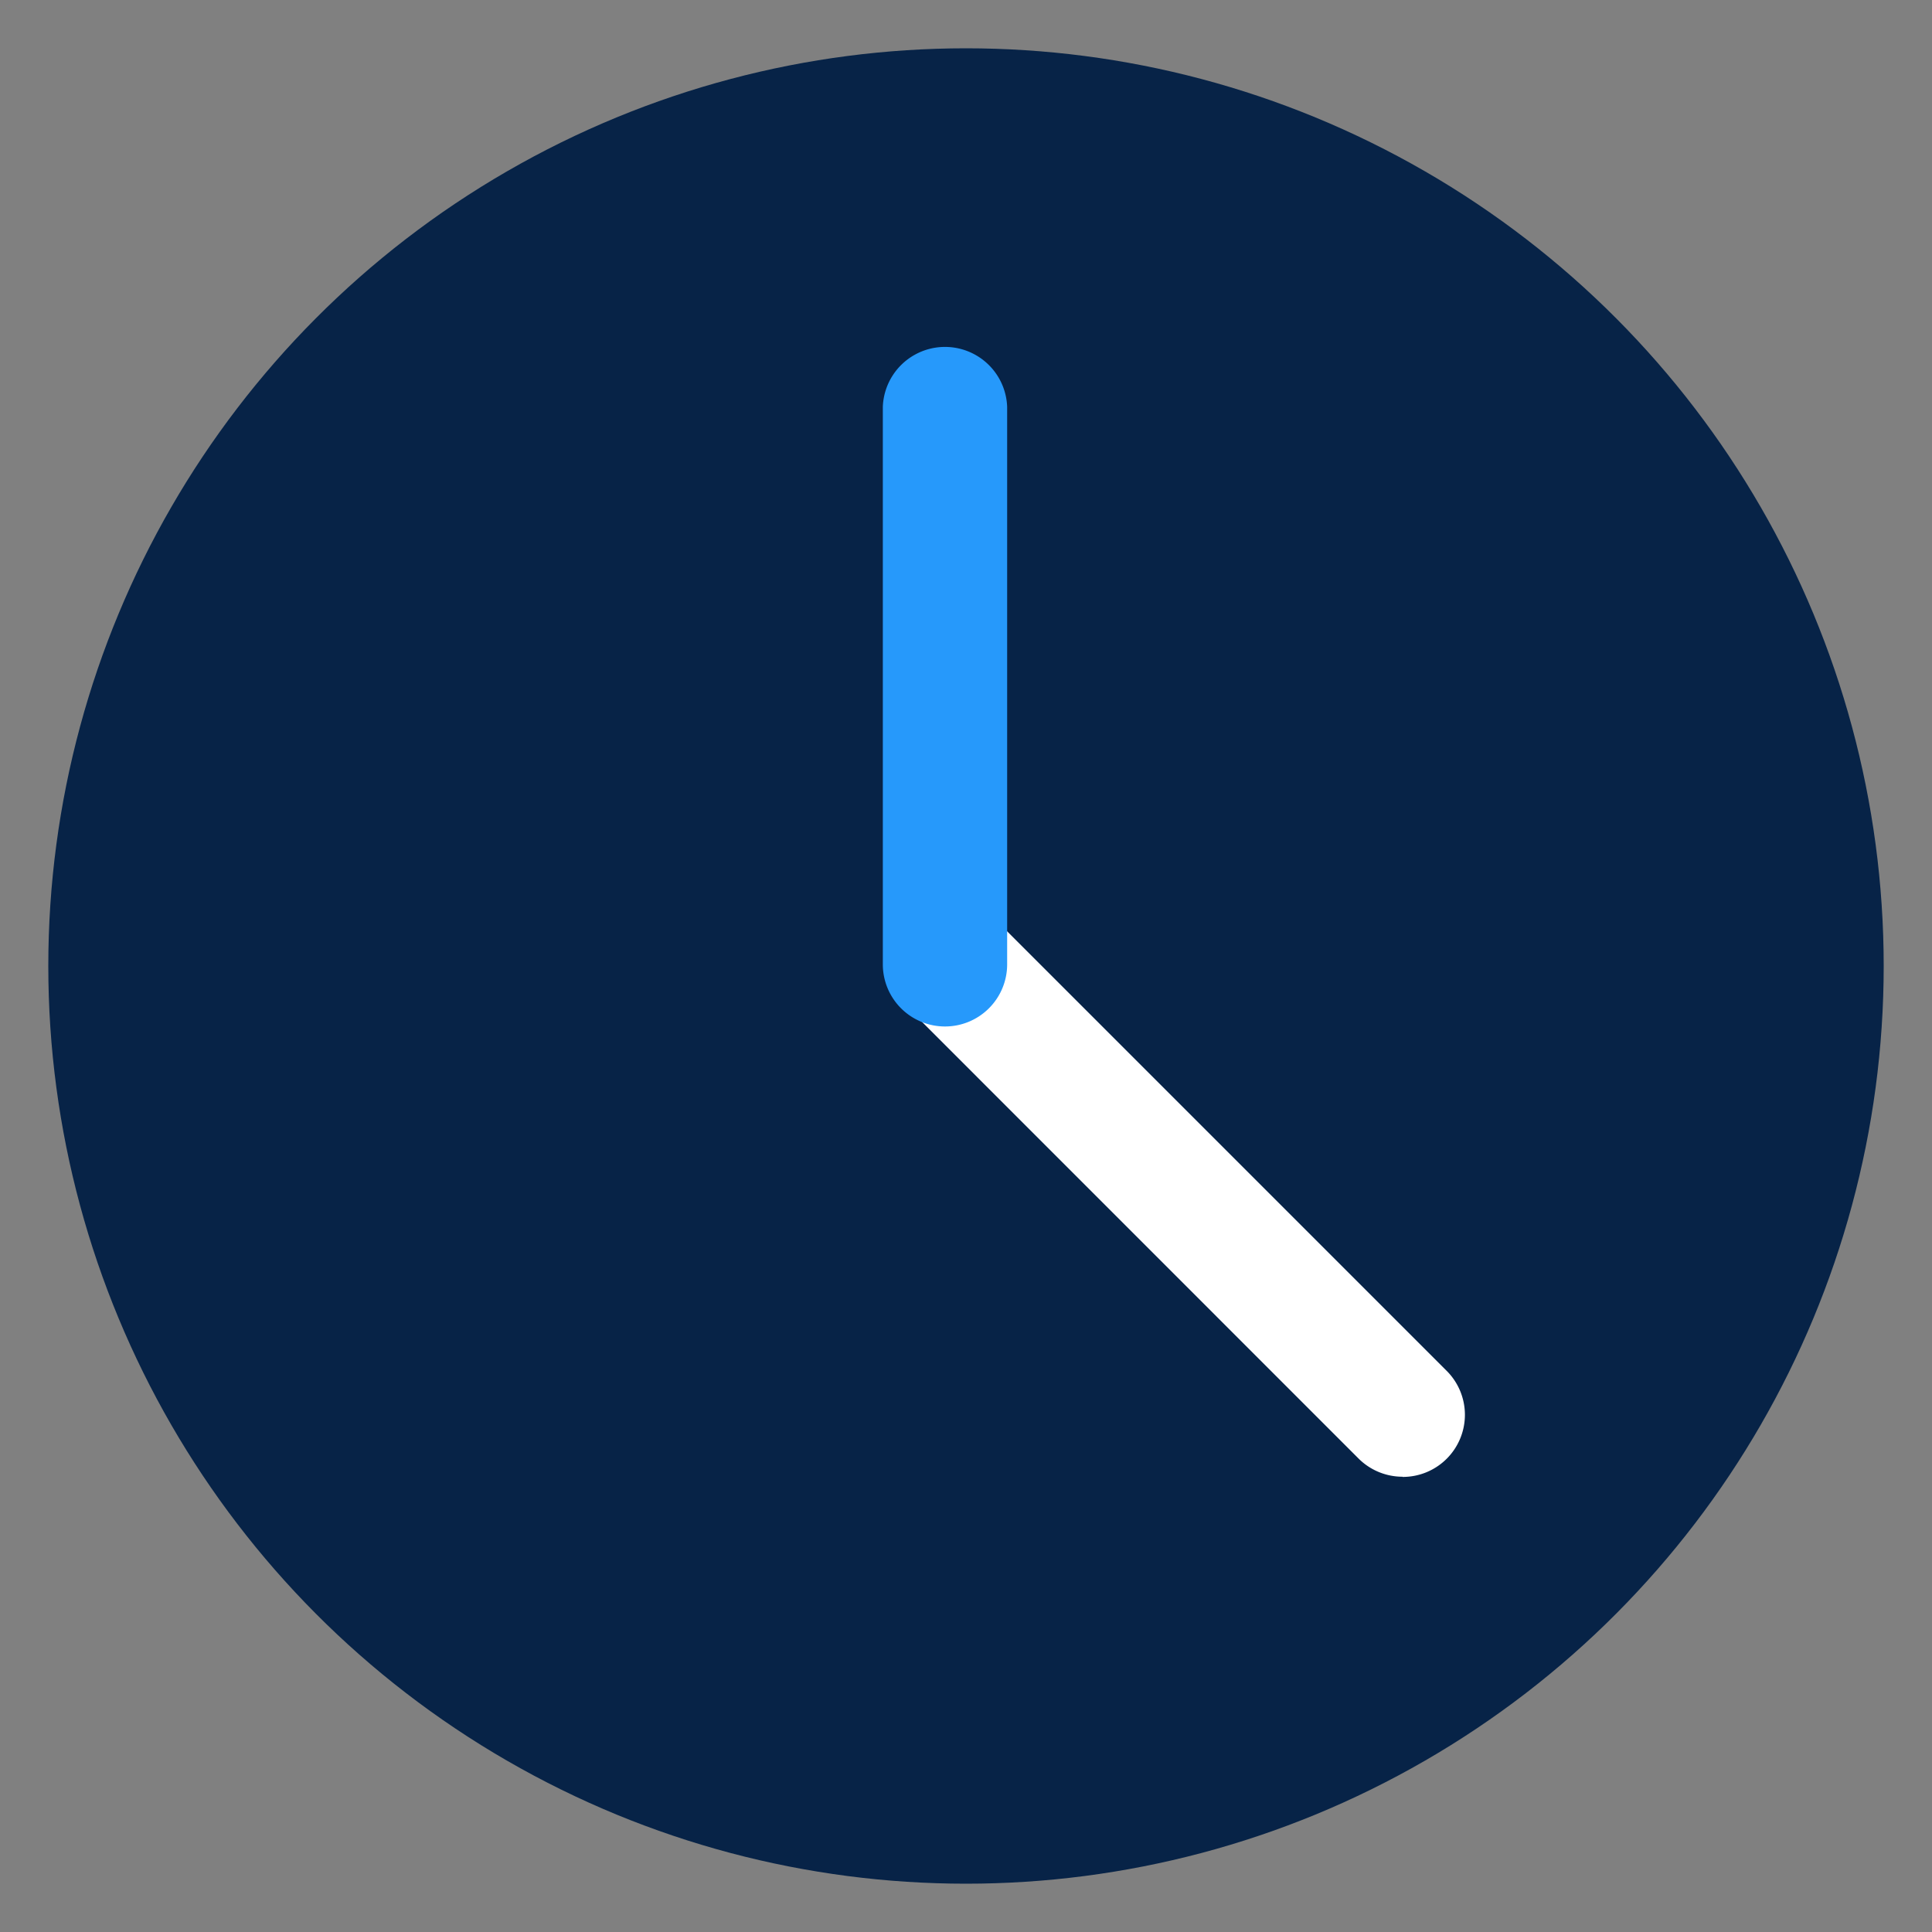
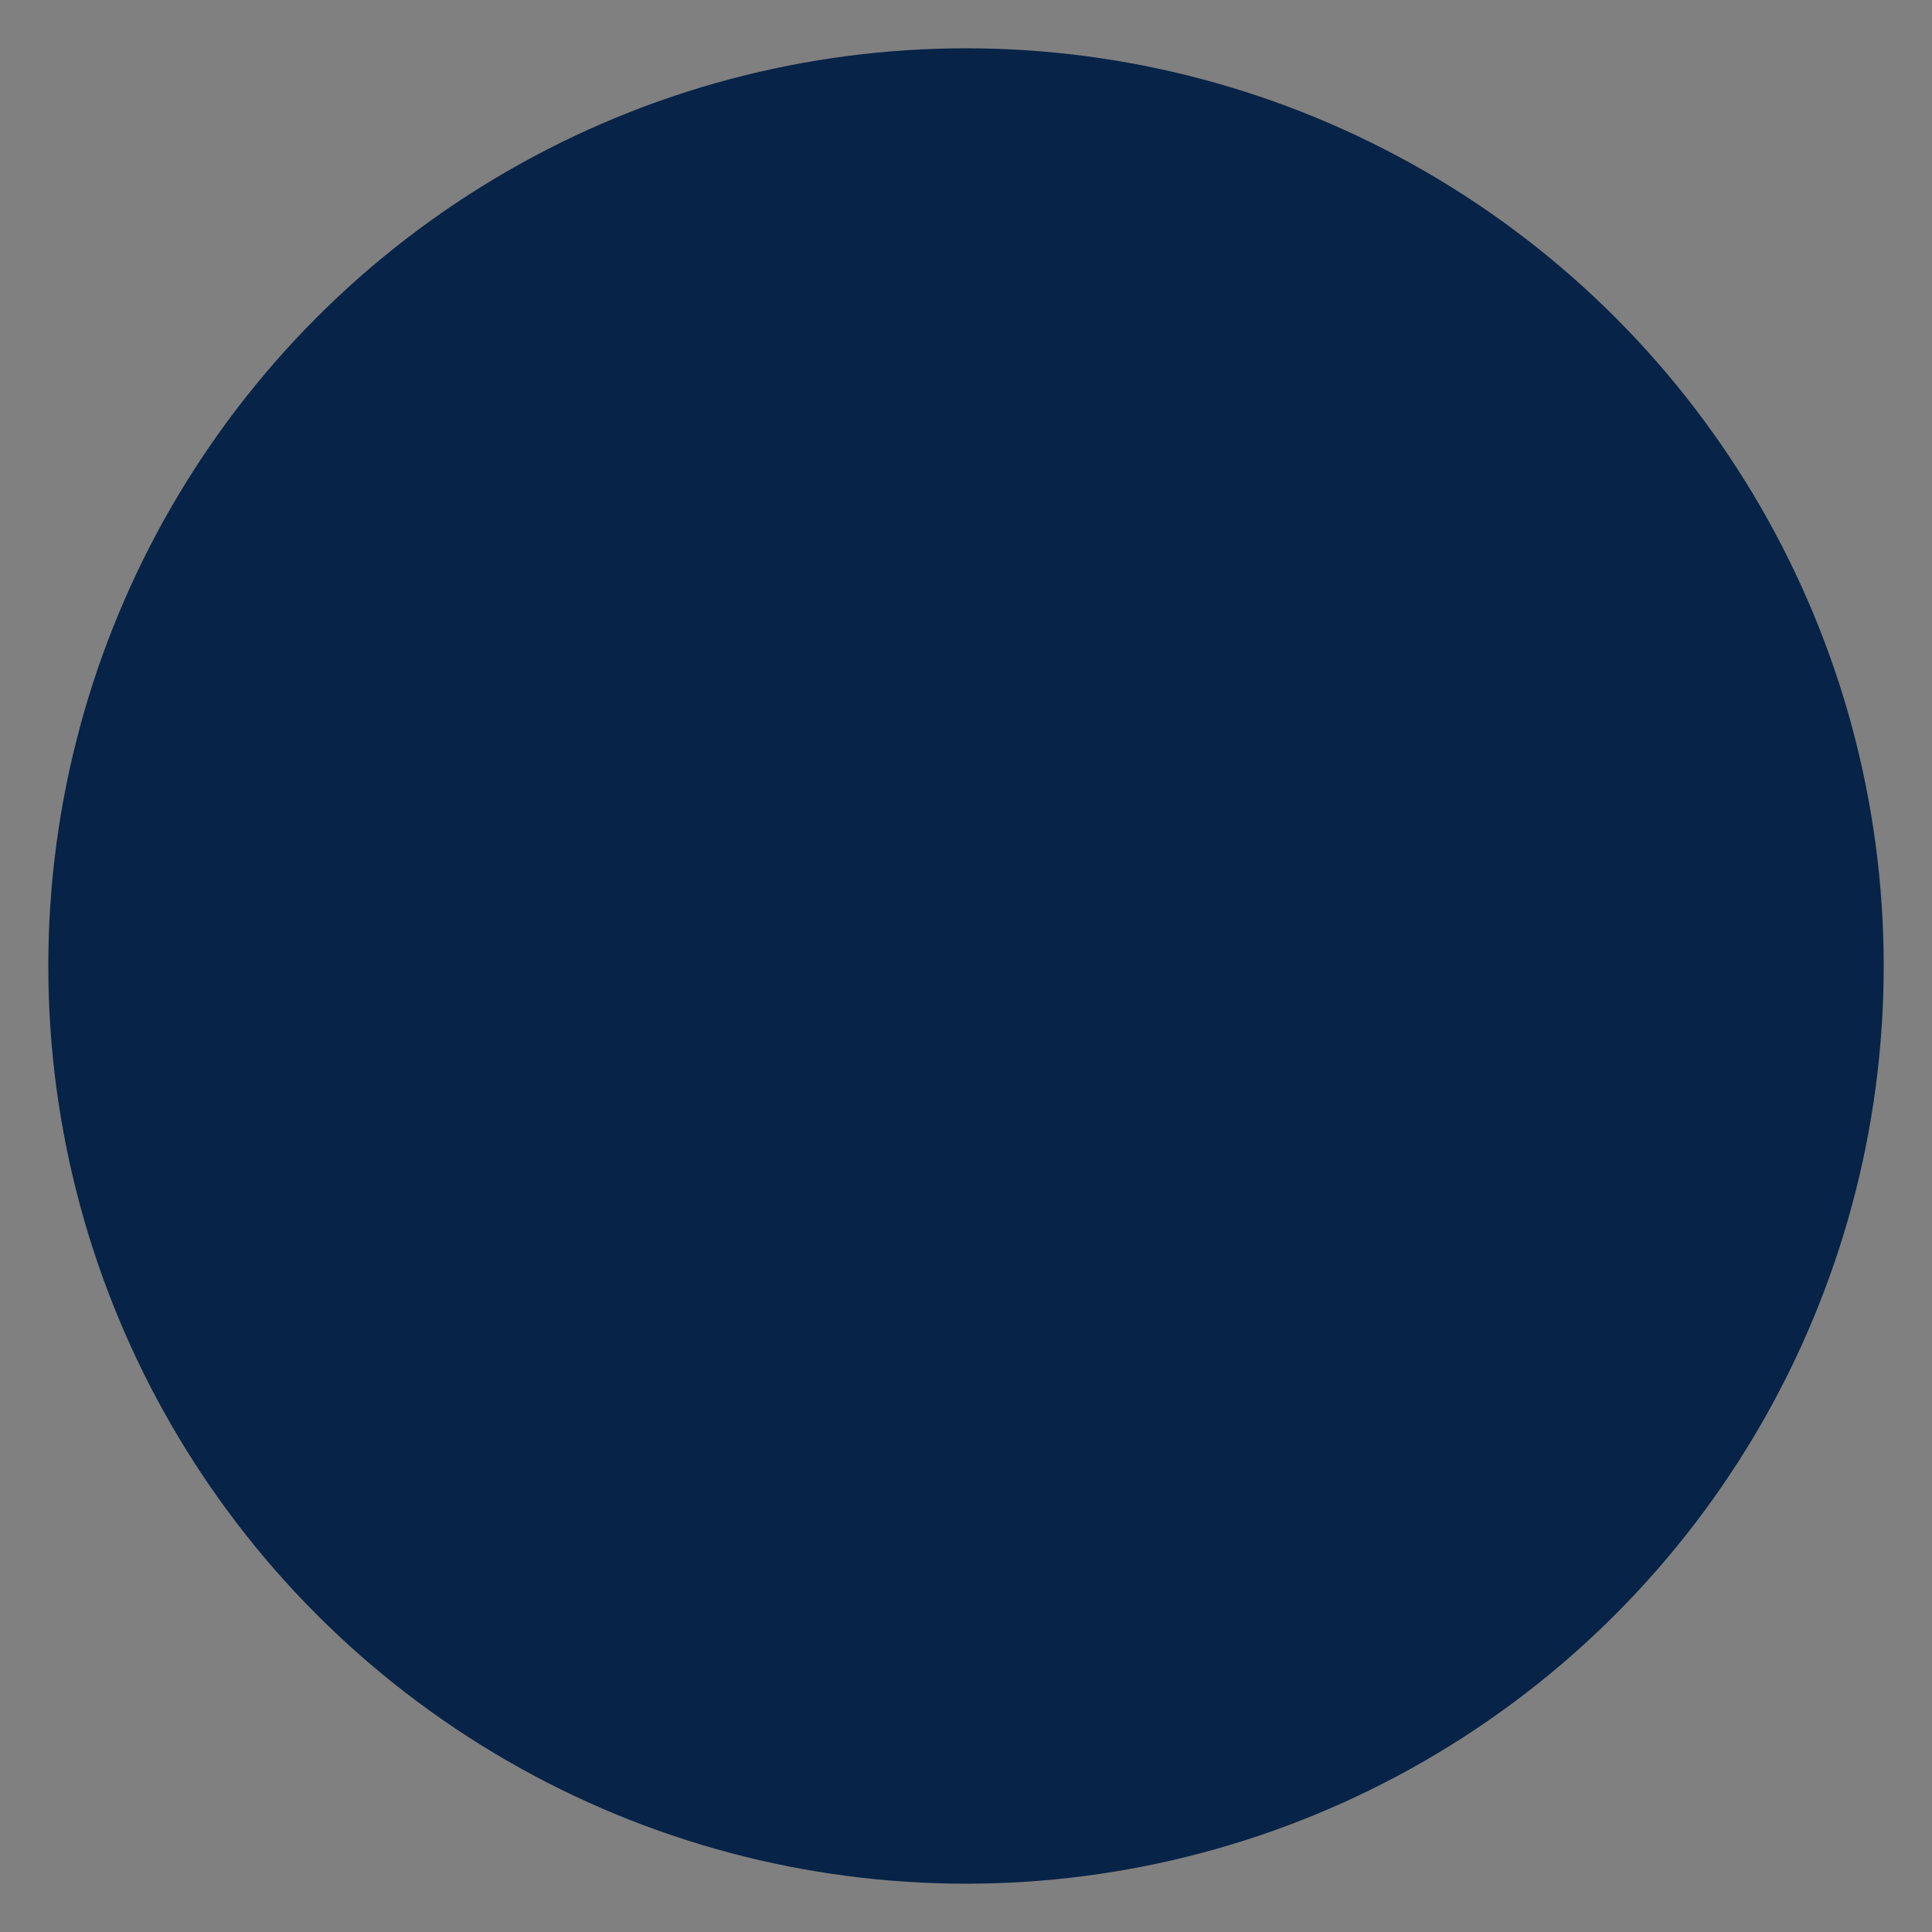
<svg xmlns="http://www.w3.org/2000/svg" viewBox="0 0 200 200">
  <rect x="0" y="0" width="200" height="200" fill="#808080" stroke="none" />
  <defs>
    <style>.cls-1{fill:none;}.cls-2{fill:#072347;}.cls-3{fill:#fff;}.cls-4{fill:#2699fb;}</style>
  </defs>
  <g id="Calque_2" data-name="Calque 2">
    <g id="Calque_2-2" data-name="Calque 2">
-       <rect class="cls-1" width="200" height="200" />
      <circle class="cls-2" cx="100" cy="100" r="95" />
-       <path class="cls-3" d="M145.19,152.87a6.44,6.44,0,0,1-4.55-1.88L94.18,104.52a6.43,6.43,0,1,1,9.09-9.1l46.47,46.47a6.43,6.43,0,0,1-4.55,11Z" />
-       <path class="cls-4" d="M97.83,106.26a6.43,6.43,0,0,1-6.44-6.43V42.1a6.44,6.44,0,0,1,12.87,0V99.83A6.43,6.43,0,0,1,97.83,106.26Z" />
    </g>
  </g>
</svg>